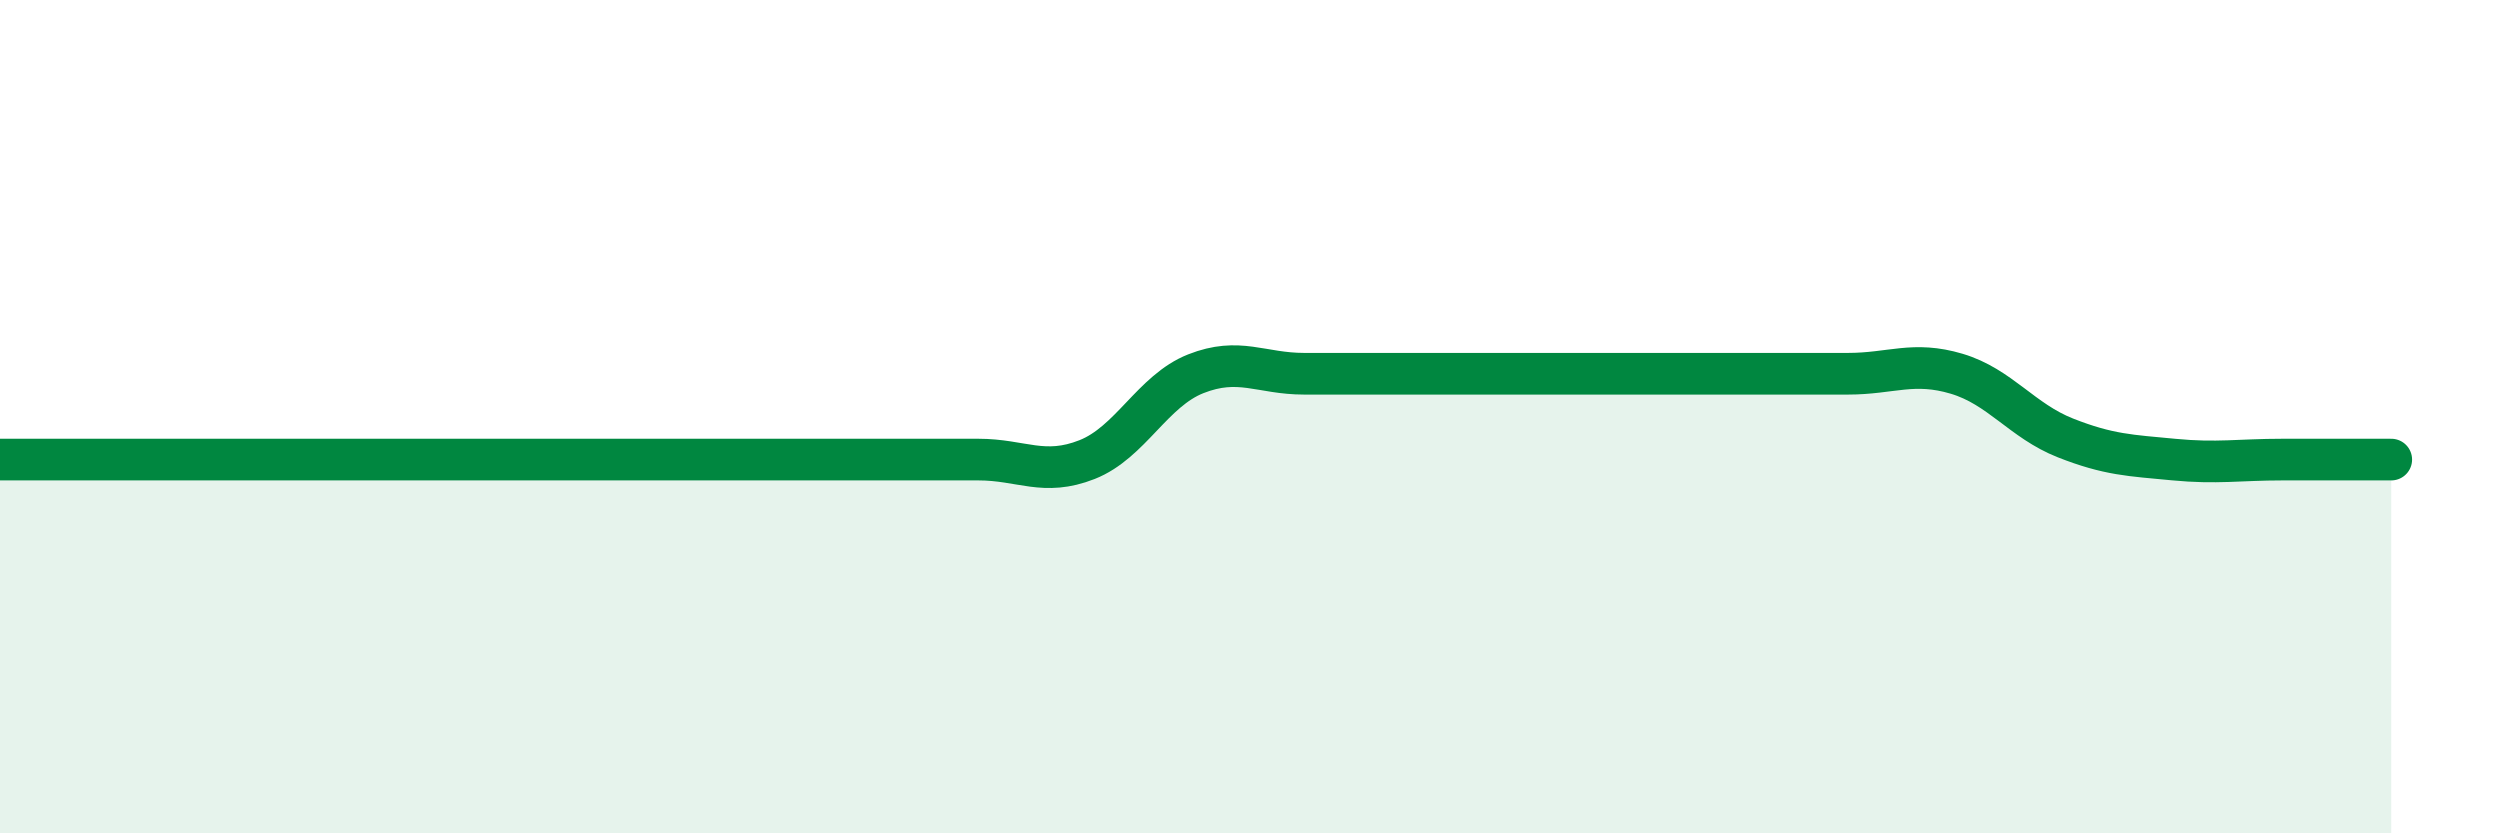
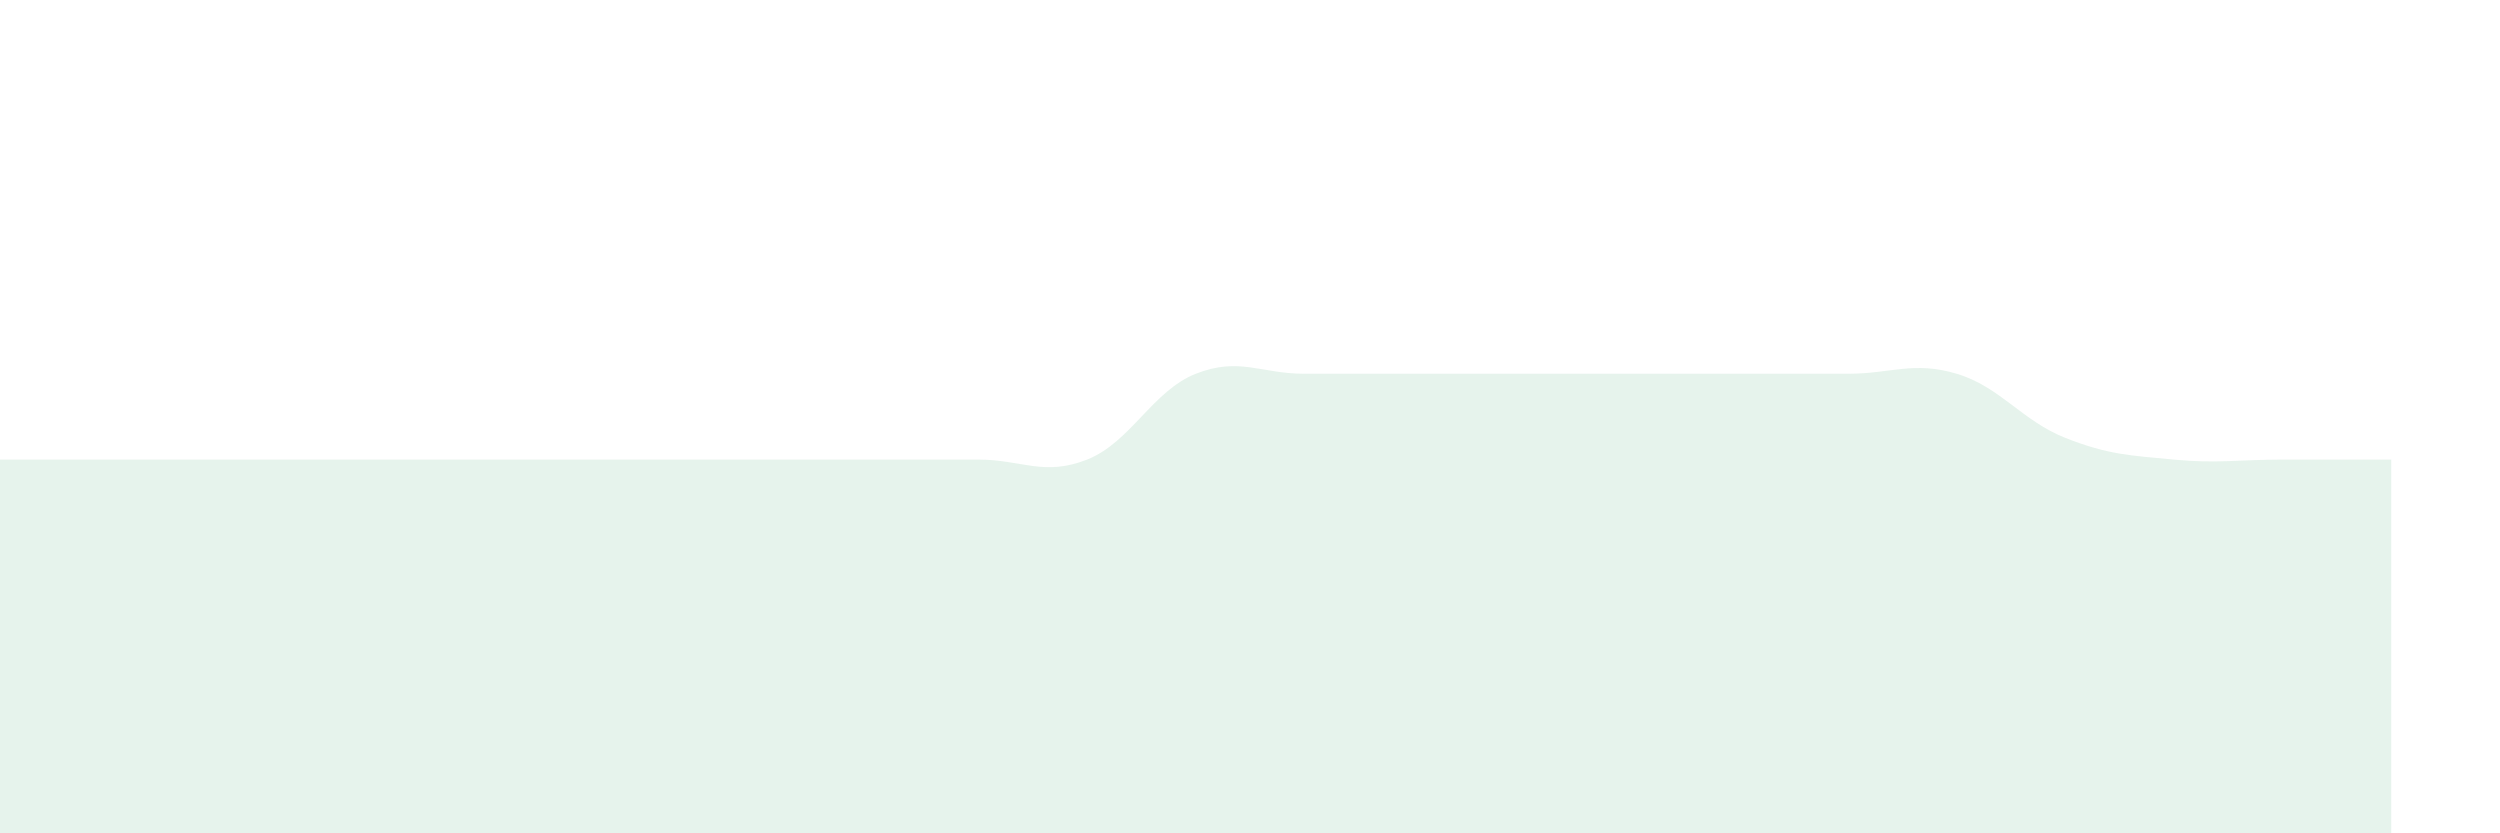
<svg xmlns="http://www.w3.org/2000/svg" width="60" height="20" viewBox="0 0 60 20">
  <path d="M 0,11.03 C 0.52,11.03 1.57,11.03 2.61,11.03 C 3.65,11.03 4.18,11.03 5.22,11.03 C 6.26,11.03 6.79,11.03 7.83,11.03 C 8.87,11.03 9.39,11.03 10.43,11.03 C 11.47,11.03 12,11.03 13.04,11.03 C 14.08,11.03 14.61,11.03 15.65,11.03 C 16.69,11.03 17.22,11.03 18.26,11.03 C 19.3,11.03 19.83,11.03 20.87,11.03 C 21.91,11.03 22.44,11.03 23.48,11.03 C 24.52,11.03 25.05,11.44 26.09,11.03 C 27.13,10.62 27.66,9.38 28.7,8.97 C 29.74,8.56 30.26,8.97 31.3,8.97 C 32.34,8.97 32.87,8.97 33.91,8.97 C 34.95,8.97 35.48,8.97 36.52,8.97 C 37.56,8.97 38.09,8.97 39.13,8.97 C 40.17,8.97 40.7,8.97 41.74,8.97 C 42.78,8.97 43.31,8.97 44.35,8.97 C 45.39,8.97 45.92,8.66 46.96,8.97 C 48,9.28 48.53,10.1 49.57,10.51 C 50.61,10.92 51.13,10.93 52.17,11.03 C 53.21,11.13 53.74,11.03 54.78,11.03 C 55.82,11.03 56.87,11.03 57.39,11.03L57.39 20L0 20Z" fill="#008740" opacity="0.1" stroke-linecap="round" stroke-linejoin="round" />
-   <path d="M 0,11.03 C 0.52,11.03 1.57,11.03 2.61,11.03 C 3.65,11.03 4.18,11.03 5.22,11.03 C 6.26,11.03 6.79,11.03 7.83,11.03 C 8.87,11.03 9.39,11.03 10.43,11.03 C 11.47,11.03 12,11.03 13.04,11.03 C 14.08,11.03 14.61,11.03 15.65,11.03 C 16.69,11.03 17.22,11.03 18.26,11.03 C 19.3,11.03 19.83,11.03 20.87,11.03 C 21.91,11.03 22.44,11.03 23.48,11.03 C 24.52,11.03 25.05,11.44 26.09,11.03 C 27.13,10.62 27.66,9.38 28.7,8.97 C 29.74,8.56 30.26,8.97 31.3,8.97 C 32.34,8.97 32.87,8.97 33.91,8.97 C 34.95,8.97 35.48,8.97 36.52,8.97 C 37.56,8.97 38.09,8.97 39.13,8.97 C 40.17,8.97 40.7,8.97 41.74,8.97 C 42.78,8.97 43.31,8.97 44.35,8.97 C 45.39,8.97 45.92,8.66 46.96,8.97 C 48,9.28 48.53,10.1 49.57,10.51 C 50.61,10.92 51.13,10.93 52.17,11.03 C 53.21,11.13 53.74,11.03 54.78,11.03 C 55.82,11.03 56.87,11.03 57.39,11.03" stroke="#008740" stroke-width="1" fill="none" stroke-linecap="round" stroke-linejoin="round" />
</svg>